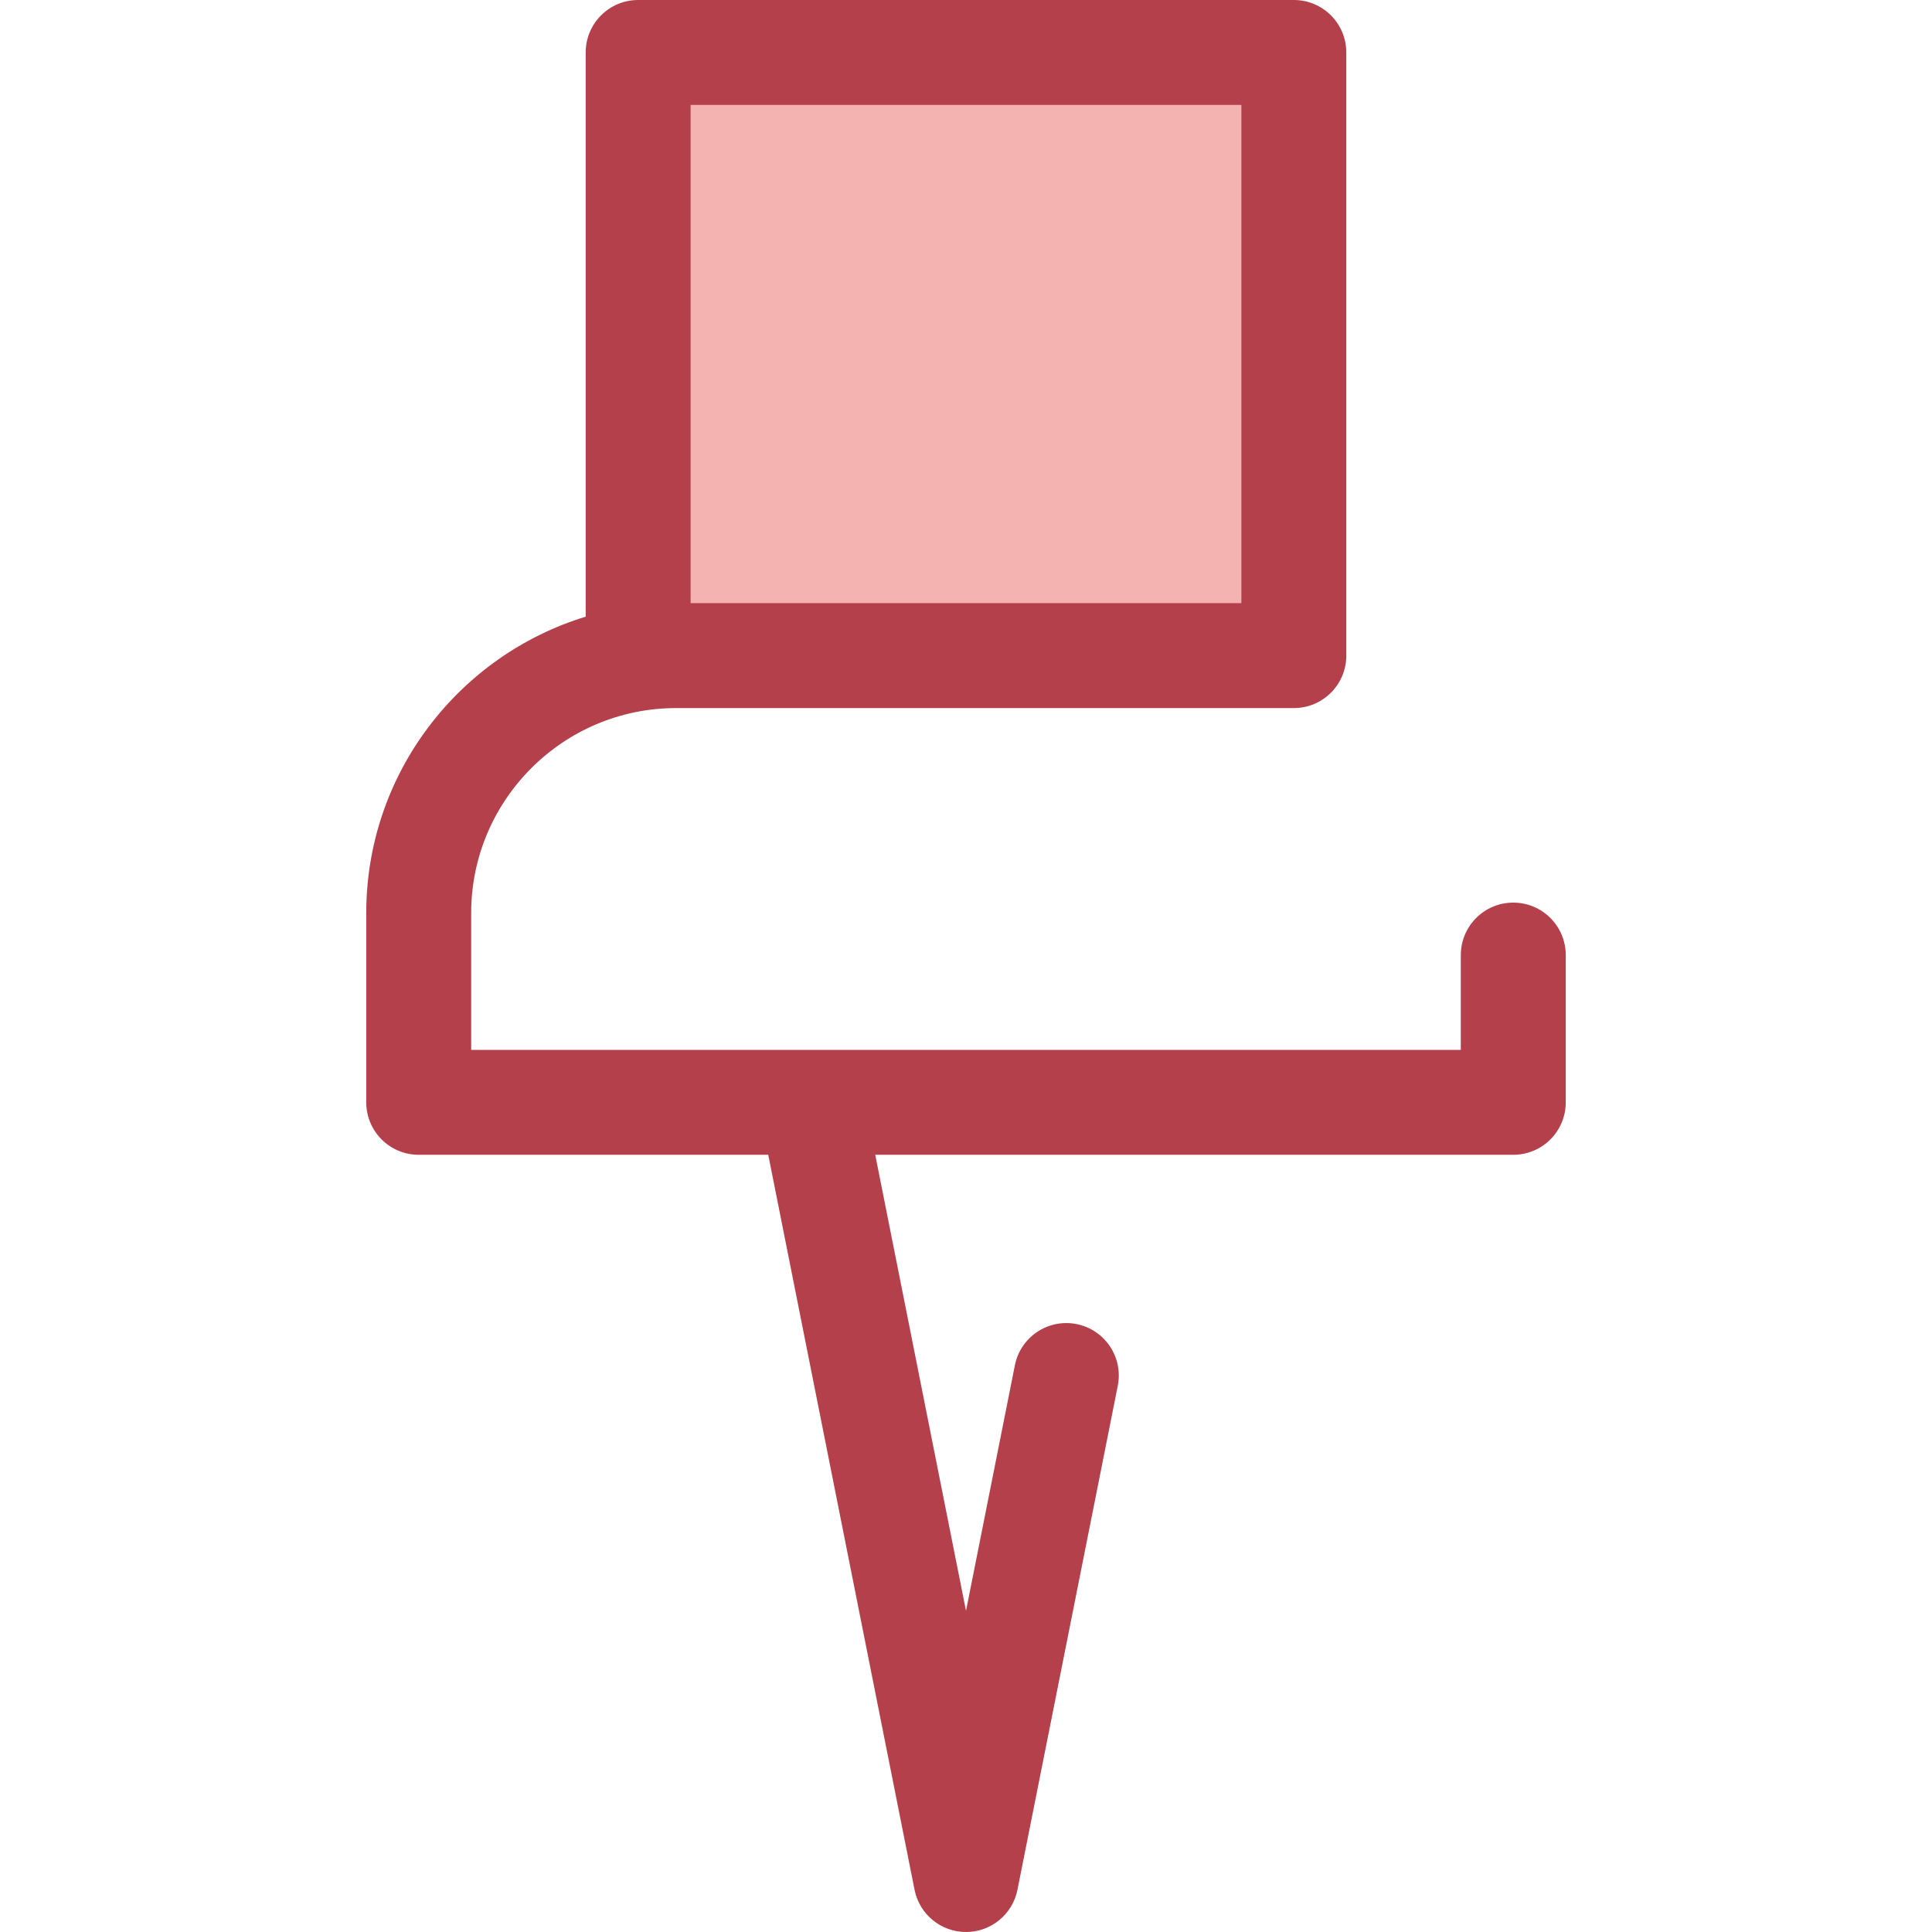
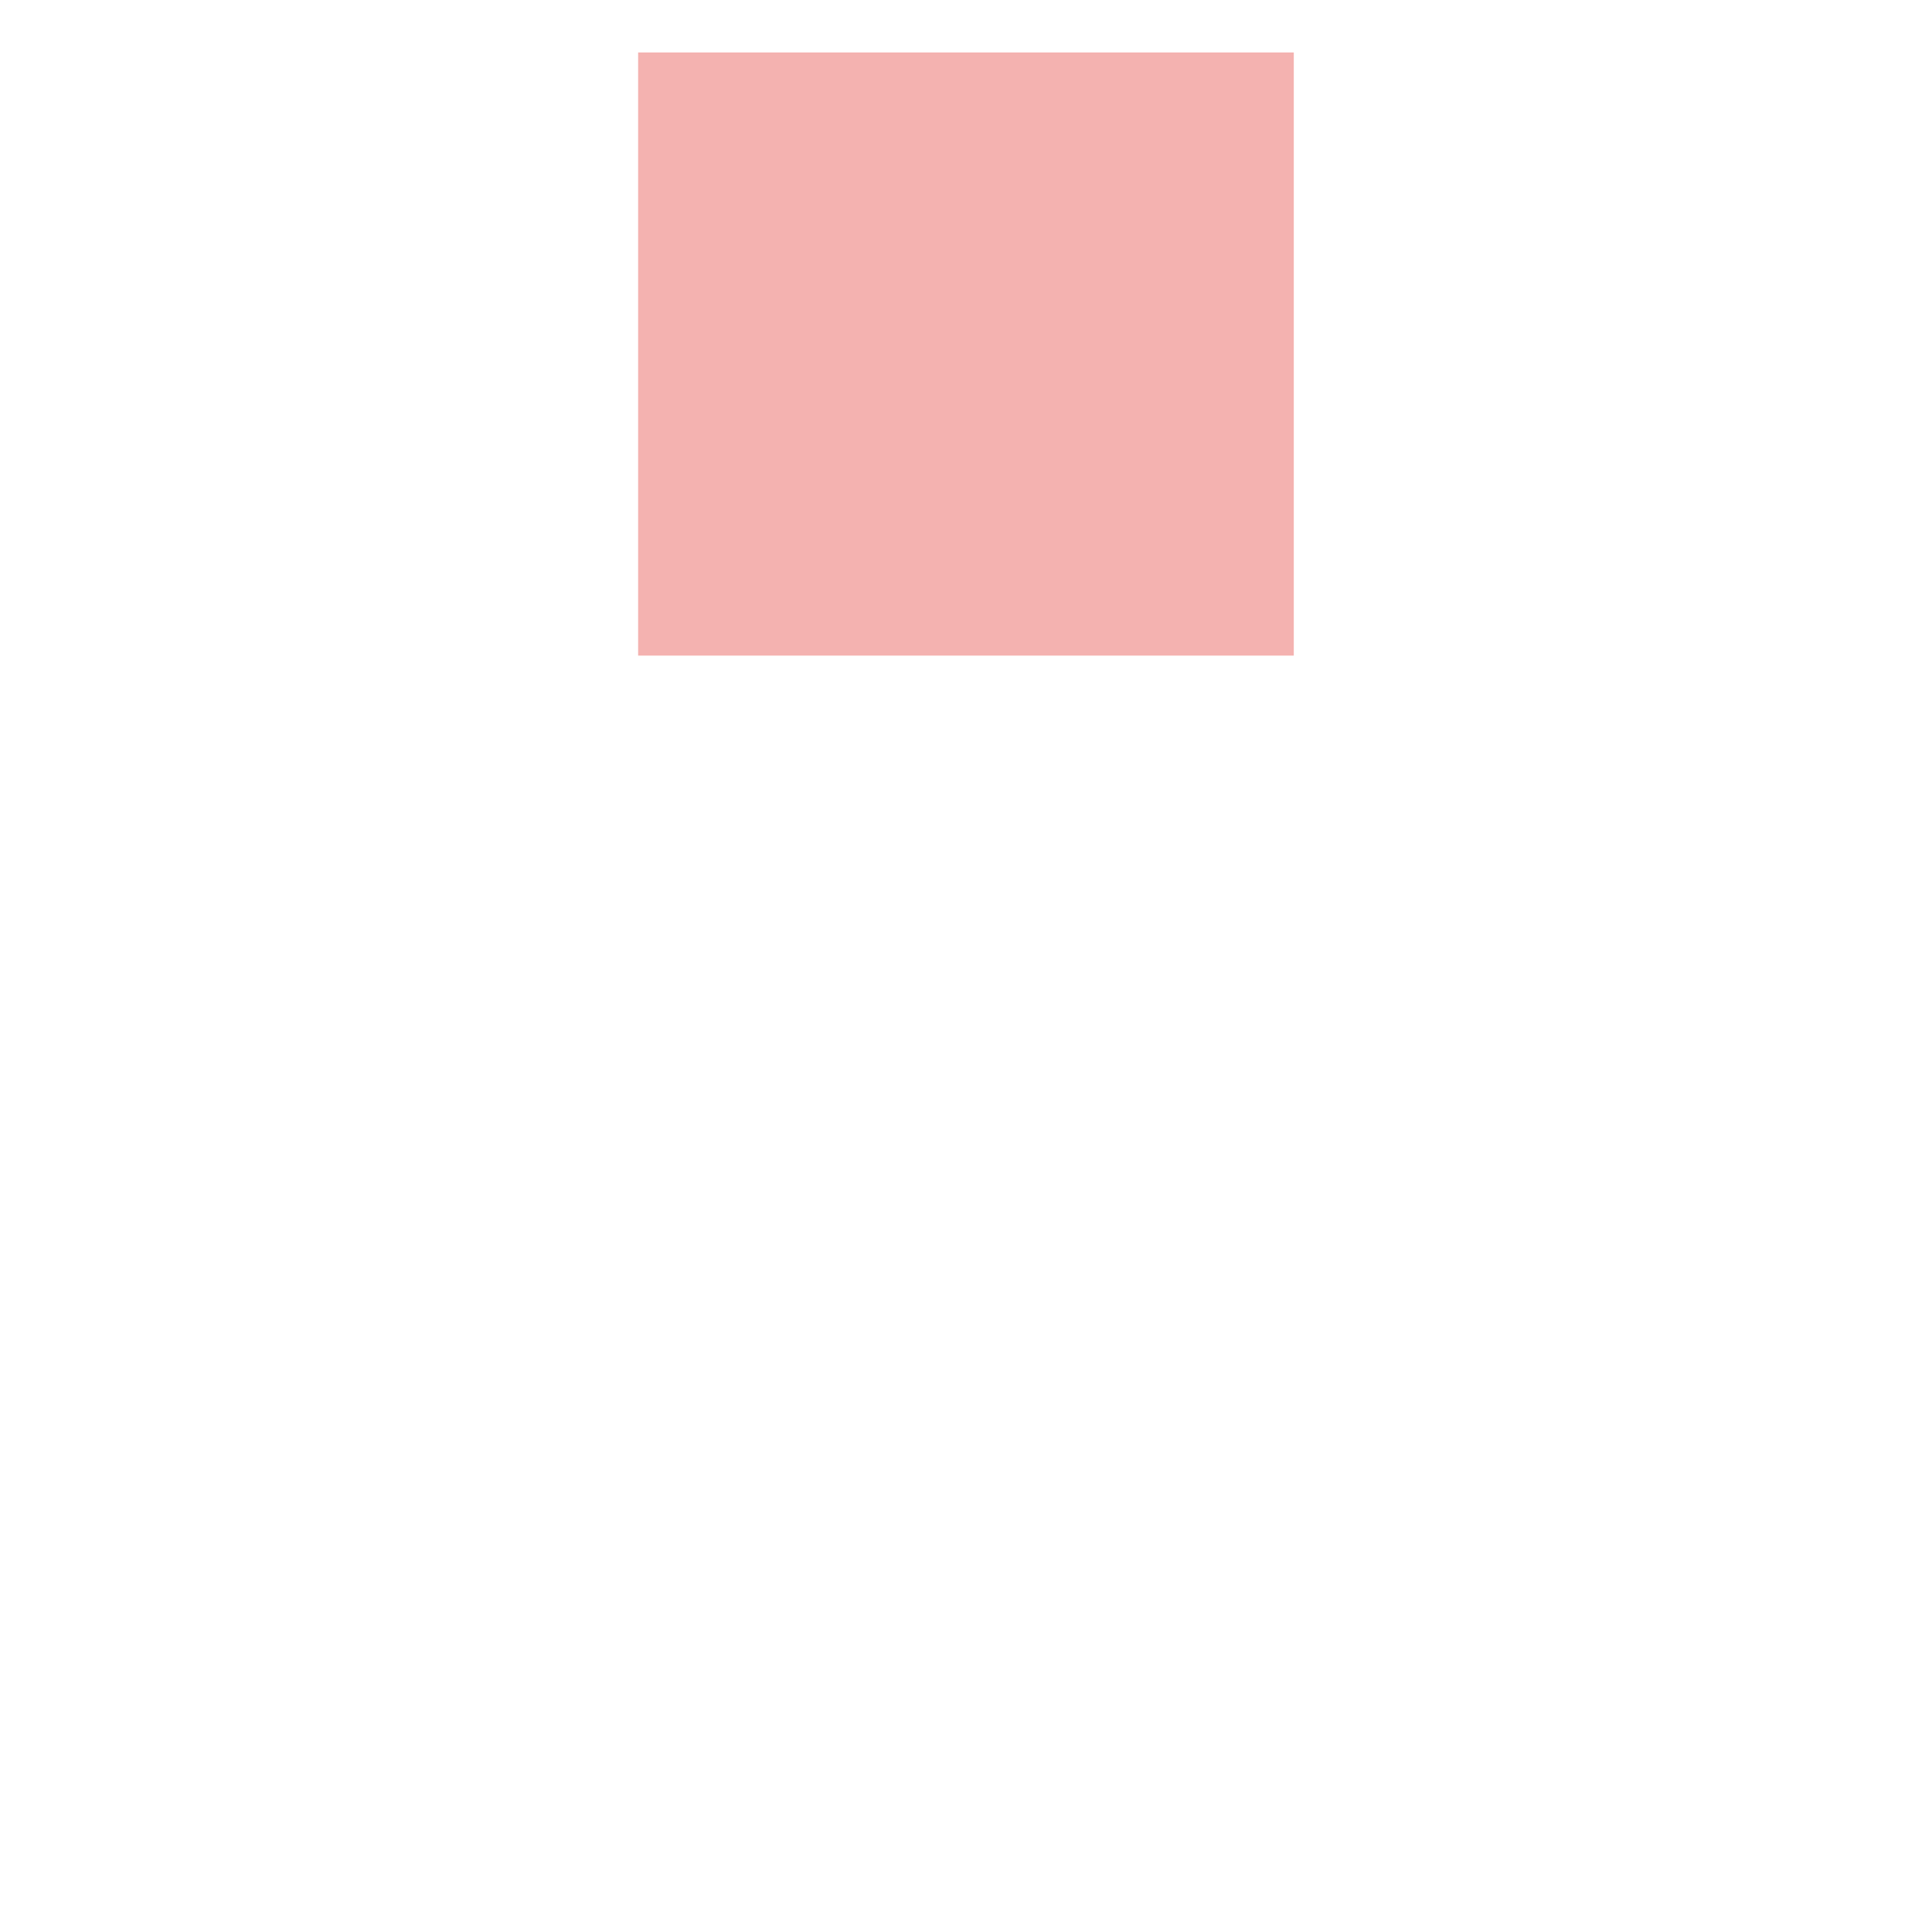
<svg xmlns="http://www.w3.org/2000/svg" version="1.1" id="Layer_1" viewBox="0 0 512 512" xml:space="preserve">
  <rect x="169.112" y="13.902" style="fill:#F4B2B0;" width="173.757" height="159.841" />
-   <path style="fill:#B3404A;" d="M401.034,239.204c-7.676,0-13.902,6.224-13.902,13.902v25.122H124.864v-36.25  c0-29.958,24.374-54.332,54.332-54.332h153.605h10.079c7.676,0,13.902-6.224,13.902-13.902V13.902C356.781,6.224,350.556,0,342.88,0  H169.118c-7.678,0-13.902,6.224-13.902,13.902v149.52c-33.627,10.286-58.155,41.606-58.155,78.555v50.152  c0,7.678,6.224,13.902,13.902,13.902h92.631l38.772,194.781C243.66,507.317,249.369,512,256,512c6.632,0,12.339-4.683,13.635-11.188  l26.587-133.568c1.499-7.531-3.389-14.85-10.92-16.348c-7.531-1.501-14.85,3.391-16.348,10.92l-12.952,65.072l-24.057-120.858  h169.093c7.677,0,13.902-6.224,13.902-13.902v-39.023C414.936,245.428,408.711,239.204,401.034,239.204z M183.019,27.803h145.959  v132.039H183.019V27.803z" />
</svg>